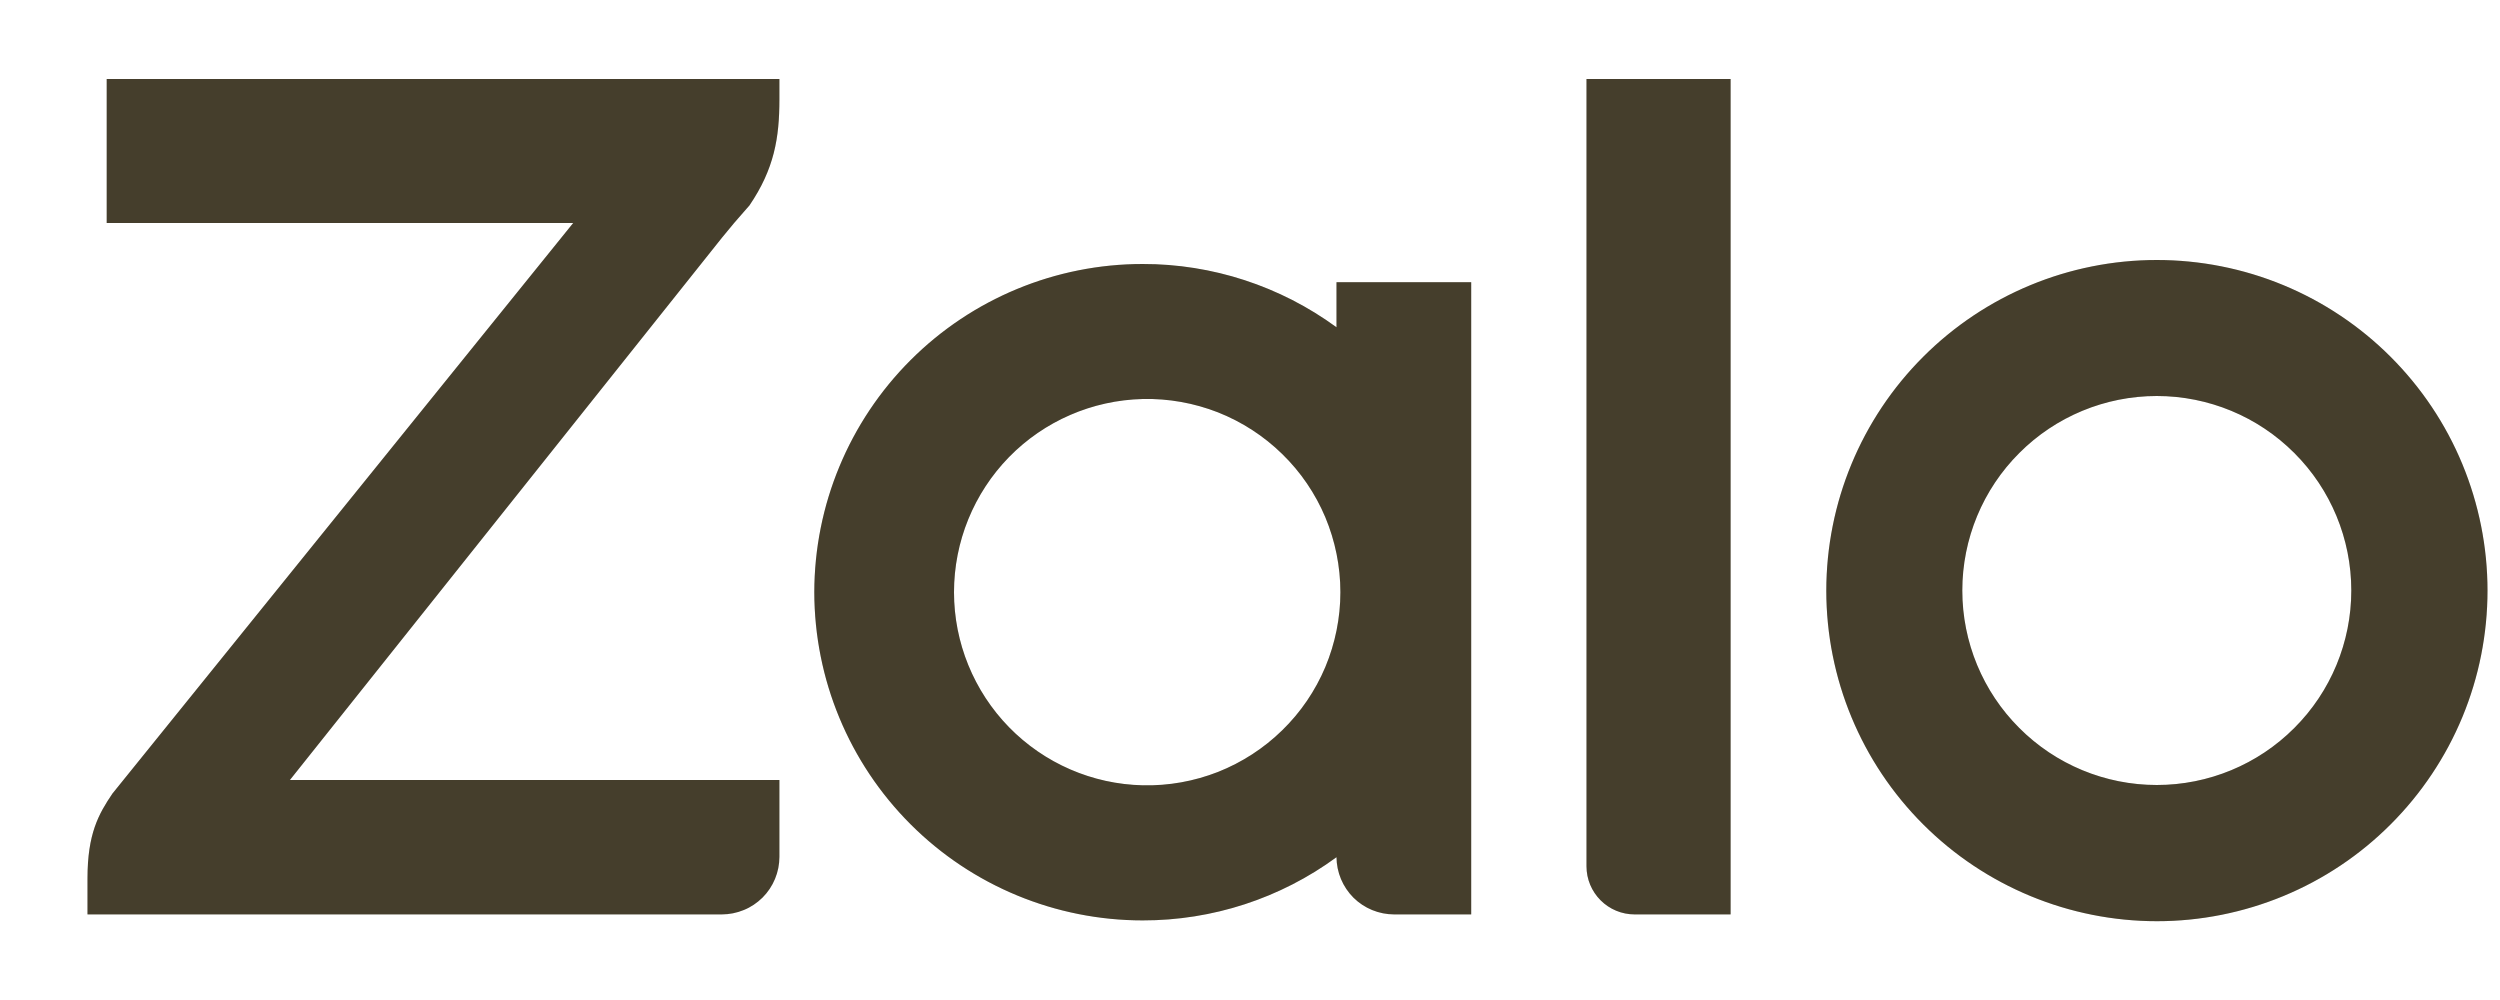
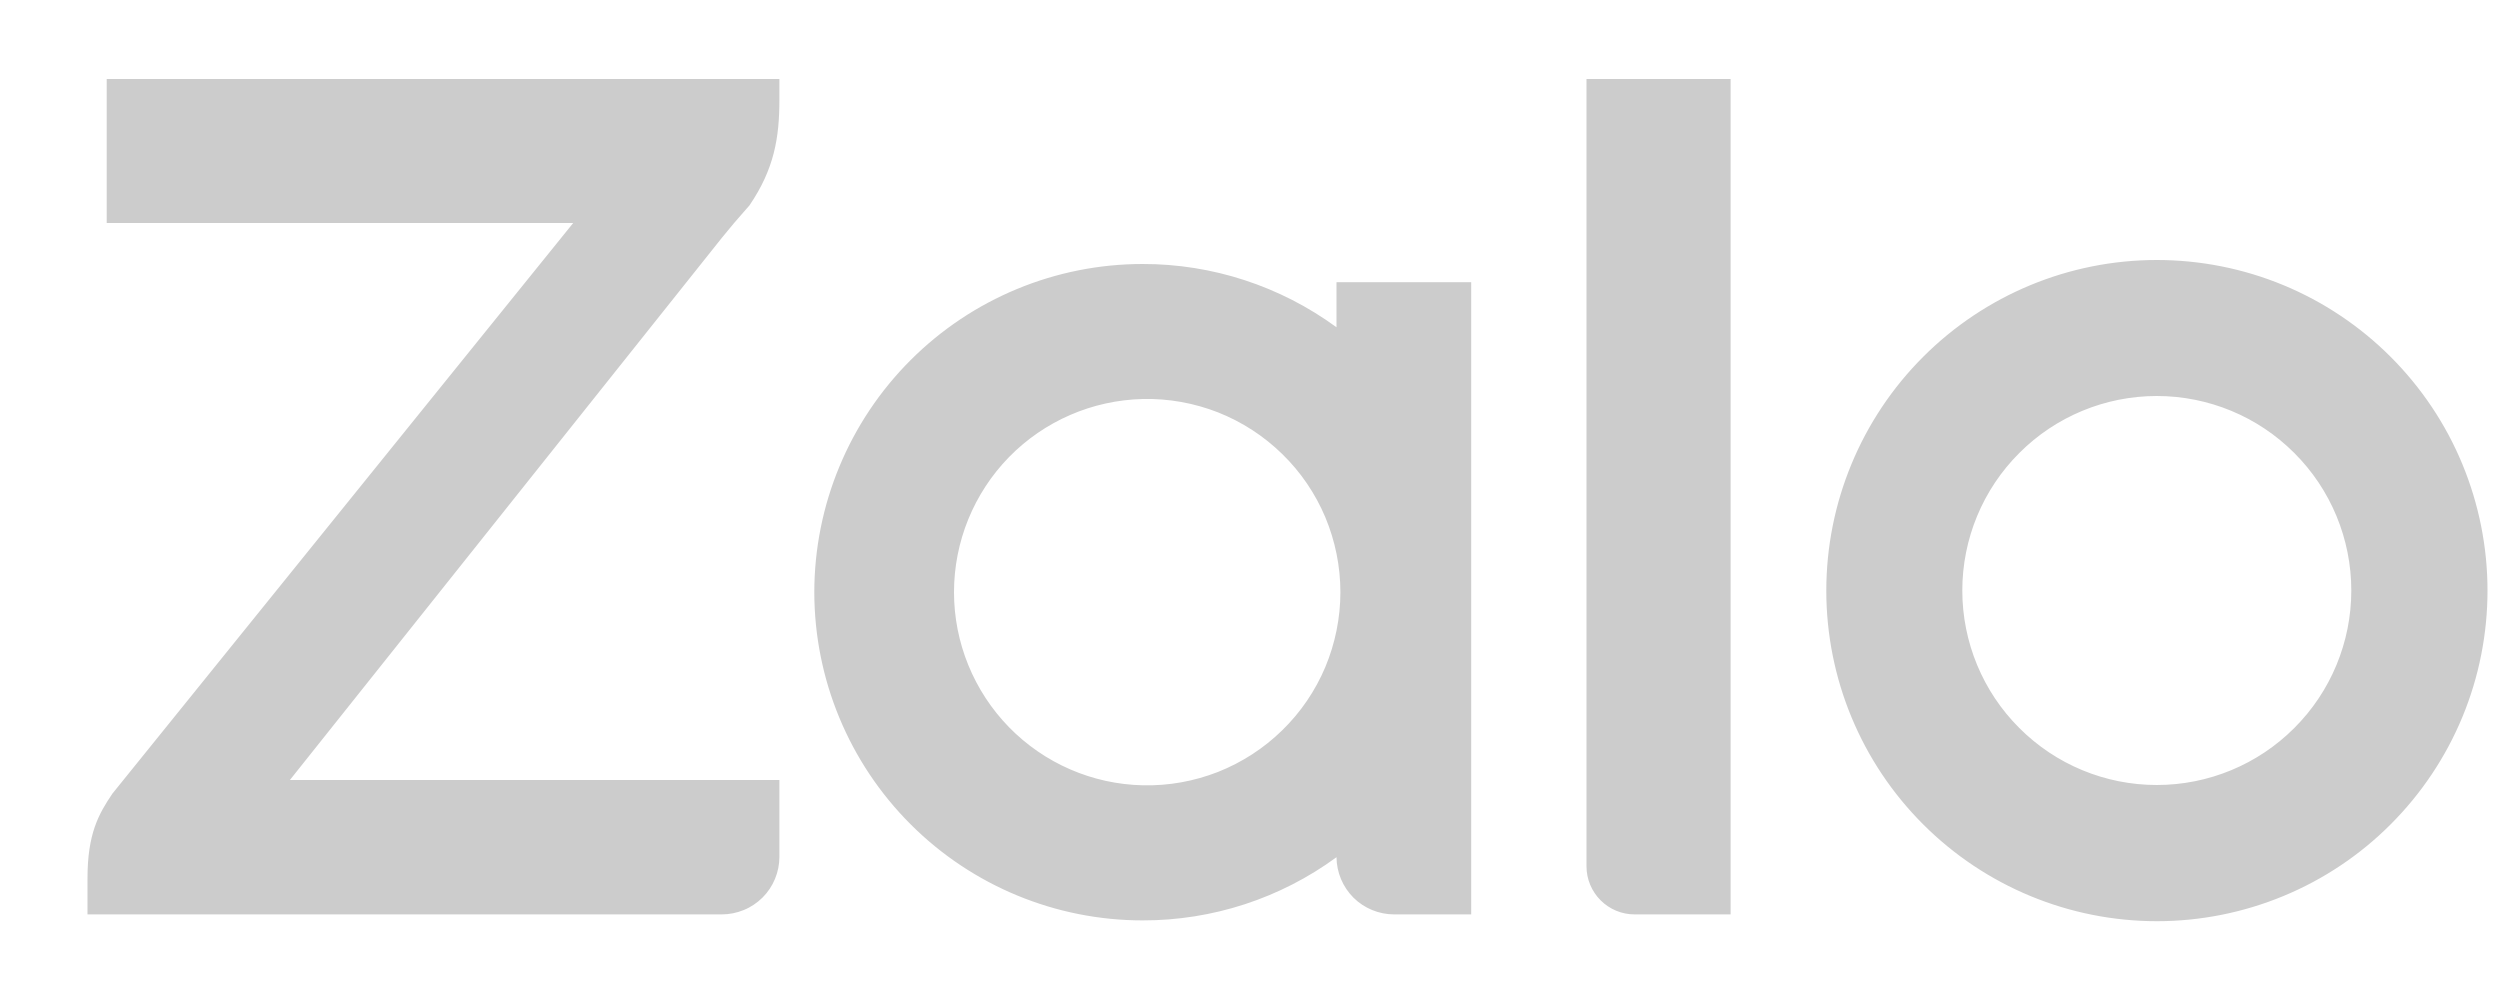
<svg xmlns="http://www.w3.org/2000/svg" width="25" height="10" viewBox="0 0 25 10" fill="none">
-   <path d="M13.365 3.272V2.822H14.712V9.144H13.942C13.79 9.144 13.643 9.084 13.535 8.977C13.427 8.869 13.366 8.723 13.365 8.571V8.572C12.803 8.984 12.124 9.205 11.427 9.204C10.556 9.204 9.721 8.858 9.106 8.243C8.49 7.627 8.144 6.793 8.143 5.922C8.144 5.051 8.49 4.217 9.106 3.601C9.721 2.986 10.556 2.64 11.427 2.64C12.123 2.639 12.802 2.861 13.364 3.272H13.365V3.272ZM7.794 0.79V0.995C7.794 1.377 7.743 1.689 7.494 2.055L7.464 2.089C7.381 2.182 7.3 2.277 7.222 2.374L2.899 7.8H7.794V8.568C7.794 8.644 7.779 8.719 7.75 8.789C7.721 8.859 7.679 8.922 7.625 8.976C7.571 9.029 7.508 9.072 7.438 9.1C7.368 9.129 7.293 9.144 7.217 9.144H0.875V8.782C0.875 8.339 0.985 8.141 1.125 7.935L5.732 2.23H1.067V0.79H7.795H7.794ZM16.345 9.144C16.218 9.144 16.096 9.093 16.006 9.003C15.916 8.913 15.865 8.791 15.865 8.664V0.79H17.306V9.144H16.345V9.144ZM21.568 2.6C22.002 2.6 22.432 2.685 22.833 2.851C23.234 3.017 23.599 3.261 23.906 3.568C24.213 3.875 24.457 4.239 24.623 4.64C24.789 5.041 24.875 5.471 24.875 5.905C24.875 6.339 24.79 6.769 24.624 7.17C24.458 7.571 24.214 7.936 23.907 8.243C23.601 8.55 23.236 8.794 22.835 8.96C22.434 9.126 22.004 9.212 21.57 9.212C20.693 9.212 19.852 8.864 19.232 8.244C18.612 7.625 18.263 6.784 18.263 5.907C18.263 5.03 18.611 4.189 19.231 3.569C19.85 2.949 20.691 2.6 21.568 2.6V2.6ZM11.428 7.853C11.685 7.859 11.941 7.813 12.181 7.719C12.42 7.624 12.638 7.483 12.822 7.303C13.007 7.123 13.153 6.908 13.253 6.671C13.352 6.434 13.404 6.179 13.404 5.922C13.404 5.664 13.352 5.409 13.253 5.172C13.153 4.935 13.007 4.72 12.822 4.54C12.638 4.36 12.42 4.219 12.181 4.124C11.941 4.03 11.685 3.984 11.428 3.99C10.923 4.002 10.443 4.21 10.09 4.571C9.738 4.932 9.54 5.417 9.54 5.922C9.54 6.426 9.738 6.911 10.09 7.272C10.443 7.633 10.923 7.842 11.428 7.853V7.853ZM21.568 7.85C22.084 7.85 22.579 7.645 22.943 7.28C23.308 6.916 23.513 6.421 23.513 5.905C23.513 5.389 23.308 4.894 22.943 4.53C22.579 4.165 22.084 3.96 21.568 3.96C21.052 3.96 20.557 4.165 20.193 4.53C19.828 4.894 19.623 5.389 19.623 5.905C19.623 6.421 19.828 6.916 20.193 7.28C20.557 7.645 21.052 7.85 21.568 7.85V7.85Z" fill="#564E37" />
  <path d="M13.365 3.272V2.822H14.712V9.144H13.942C13.79 9.144 13.643 9.084 13.535 8.977C13.427 8.869 13.366 8.723 13.365 8.571V8.572C12.803 8.984 12.124 9.205 11.427 9.204C10.556 9.204 9.721 8.858 9.106 8.243C8.49 7.627 8.144 6.793 8.143 5.922C8.144 5.051 8.49 4.217 9.106 3.601C9.721 2.986 10.556 2.64 11.427 2.64C12.123 2.639 12.802 2.861 13.364 3.272H13.365V3.272ZM7.794 0.79V0.995C7.794 1.377 7.743 1.689 7.494 2.055L7.464 2.089C7.381 2.182 7.3 2.277 7.222 2.374L2.899 7.8H7.794V8.568C7.794 8.644 7.779 8.719 7.75 8.789C7.721 8.859 7.679 8.922 7.625 8.976C7.571 9.029 7.508 9.072 7.438 9.1C7.368 9.129 7.293 9.144 7.217 9.144H0.875V8.782C0.875 8.339 0.985 8.141 1.125 7.935L5.732 2.23H1.067V0.79H7.795H7.794ZM16.345 9.144C16.218 9.144 16.096 9.093 16.006 9.003C15.916 8.913 15.865 8.791 15.865 8.664V0.79H17.306V9.144H16.345V9.144ZM21.568 2.6C22.002 2.6 22.432 2.685 22.833 2.851C23.234 3.017 23.599 3.261 23.906 3.568C24.213 3.875 24.457 4.239 24.623 4.64C24.789 5.041 24.875 5.471 24.875 5.905C24.875 6.339 24.79 6.769 24.624 7.17C24.458 7.571 24.214 7.936 23.907 8.243C23.601 8.55 23.236 8.794 22.835 8.96C22.434 9.126 22.004 9.212 21.57 9.212C20.693 9.212 19.852 8.864 19.232 8.244C18.612 7.625 18.263 6.784 18.263 5.907C18.263 5.03 18.611 4.189 19.231 3.569C19.85 2.949 20.691 2.6 21.568 2.6V2.6ZM11.428 7.853C11.685 7.859 11.941 7.813 12.181 7.719C12.42 7.624 12.638 7.483 12.822 7.303C13.007 7.123 13.153 6.908 13.253 6.671C13.352 6.434 13.404 6.179 13.404 5.922C13.404 5.664 13.352 5.409 13.253 5.172C13.153 4.935 13.007 4.72 12.822 4.54C12.638 4.36 12.42 4.219 12.181 4.124C11.941 4.03 11.685 3.984 11.428 3.99C10.923 4.002 10.443 4.21 10.09 4.571C9.738 4.932 9.54 5.417 9.54 5.922C9.54 6.426 9.738 6.911 10.09 7.272C10.443 7.633 10.923 7.842 11.428 7.853V7.853ZM21.568 7.85C22.084 7.85 22.579 7.645 22.943 7.28C23.308 6.916 23.513 6.421 23.513 5.905C23.513 5.389 23.308 4.894 22.943 4.53C22.579 4.165 22.084 3.96 21.568 3.96C21.052 3.96 20.557 4.165 20.193 4.53C19.828 4.894 19.623 5.389 19.623 5.905C19.623 6.421 19.828 6.916 20.193 7.28C20.557 7.645 21.052 7.85 21.568 7.85V7.85Z" fill="black" fill-opacity="0.2" />
</svg>